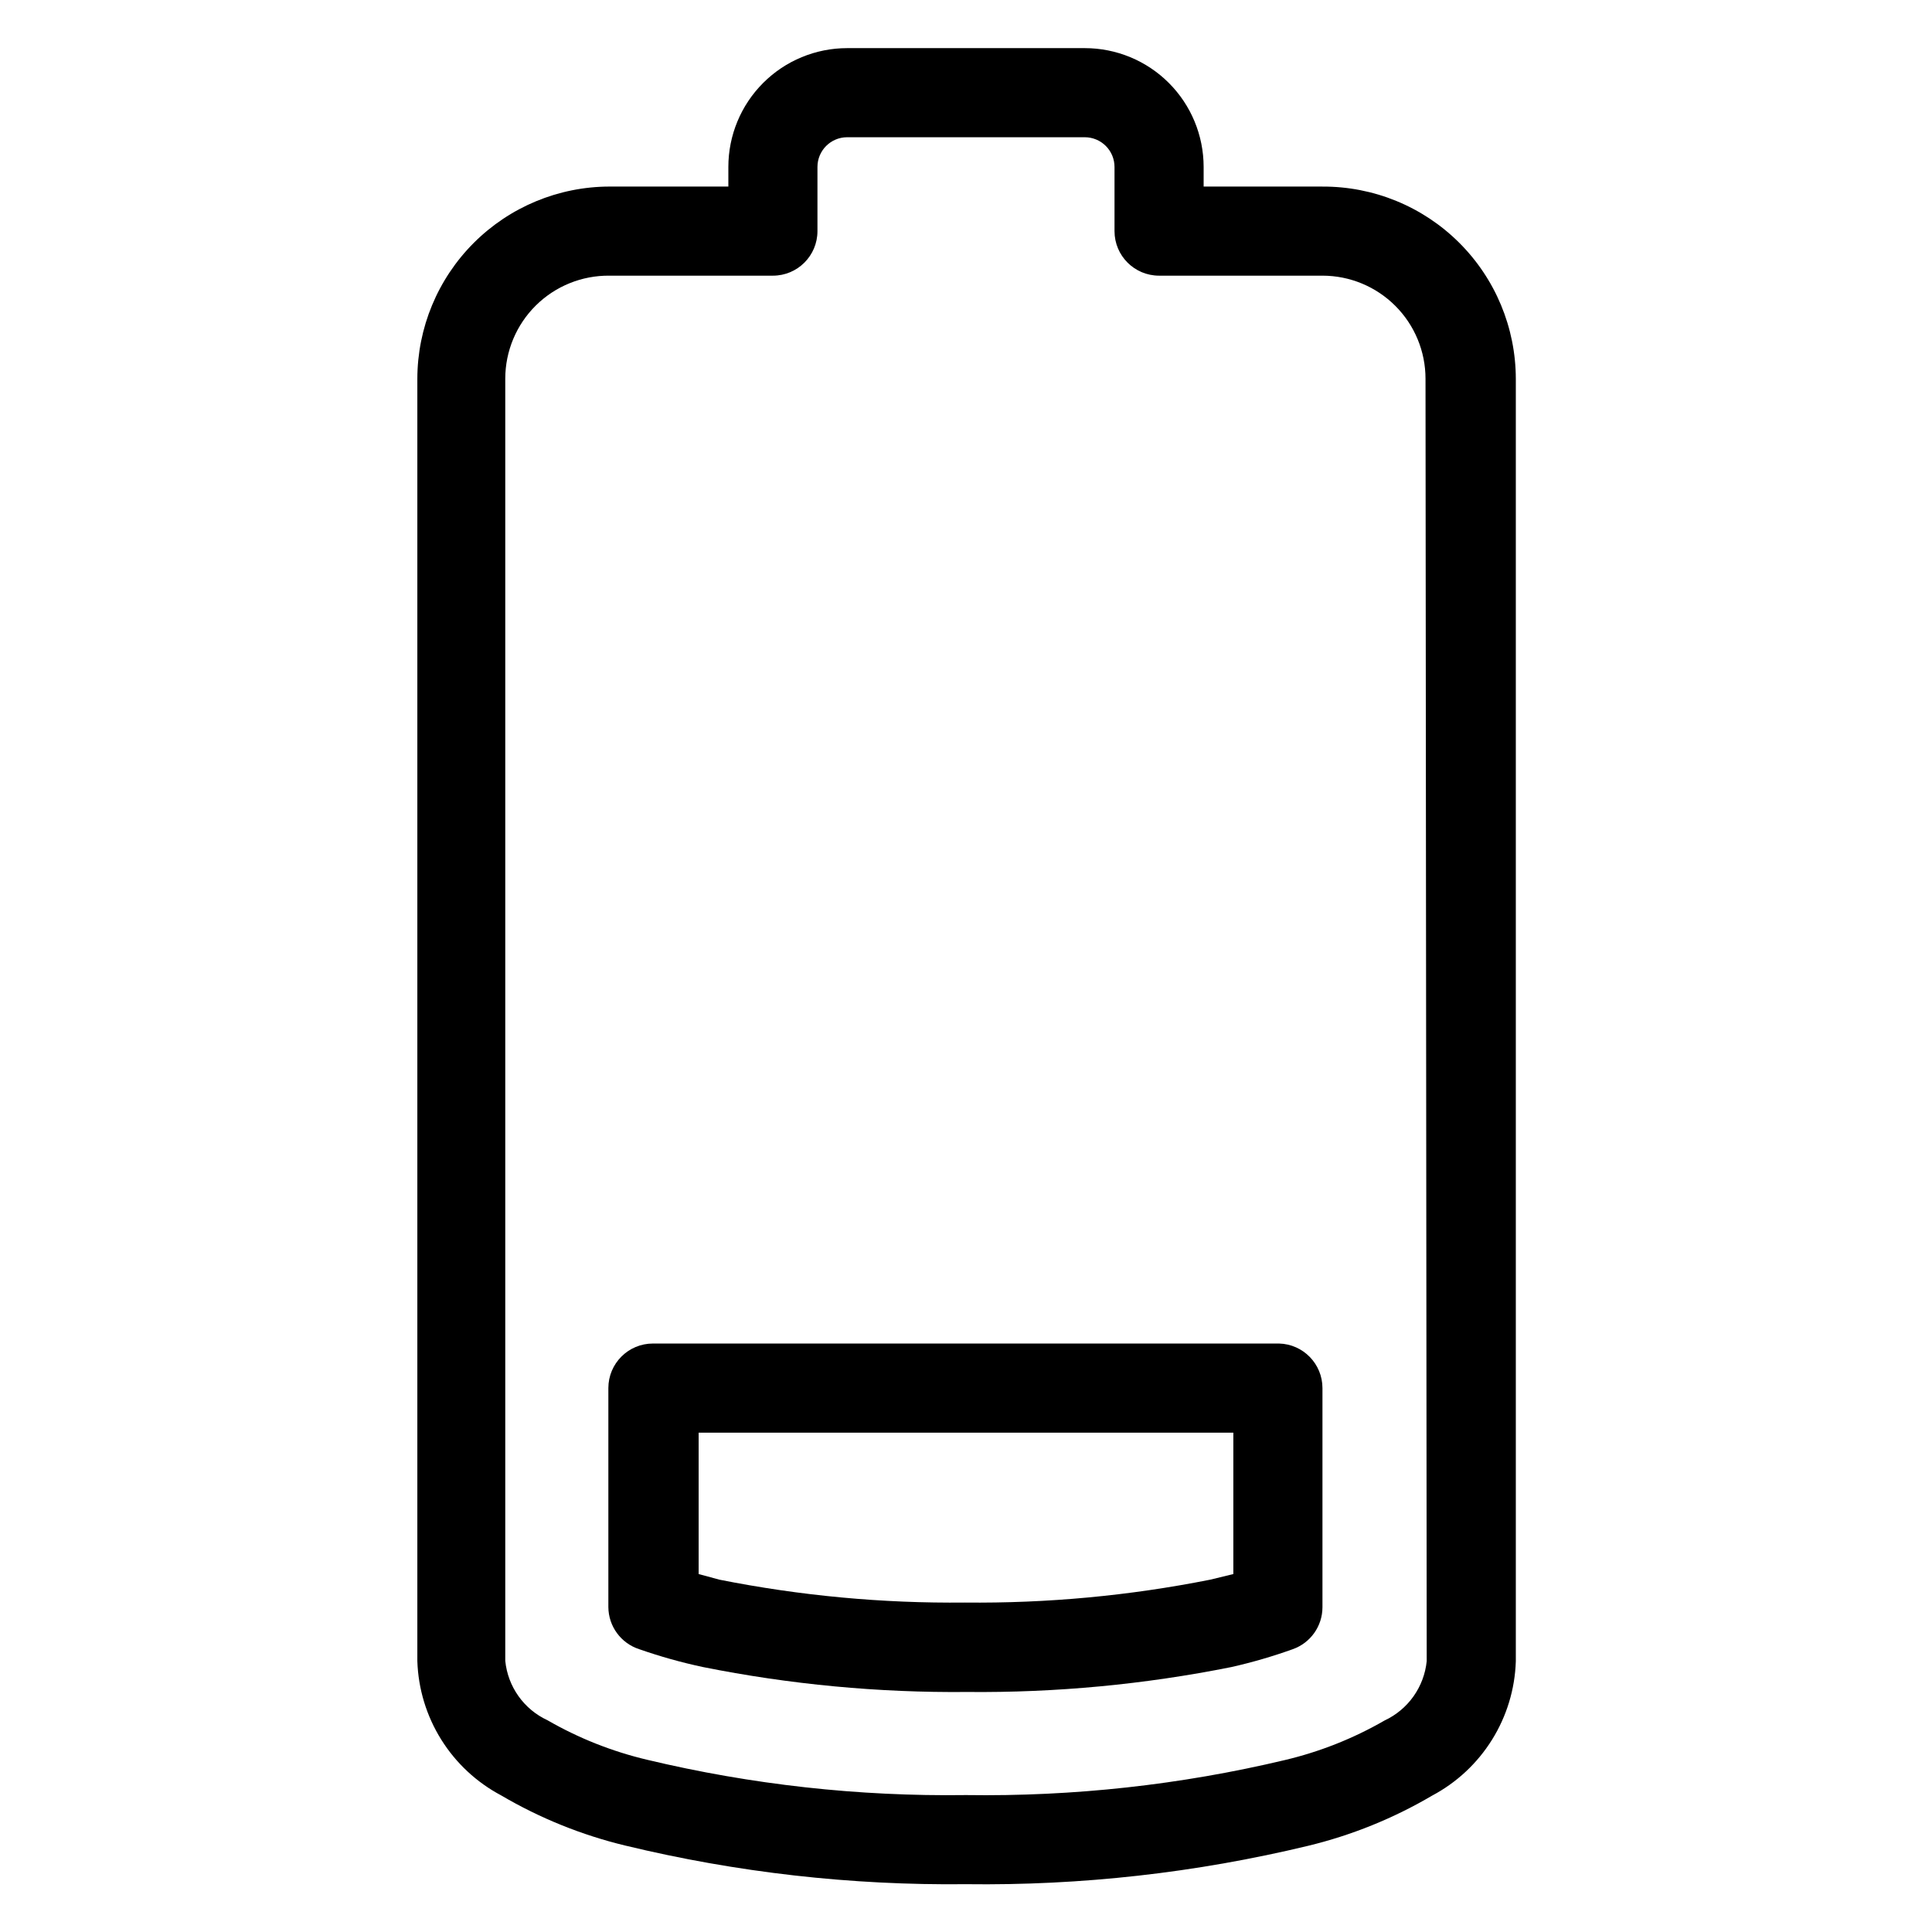
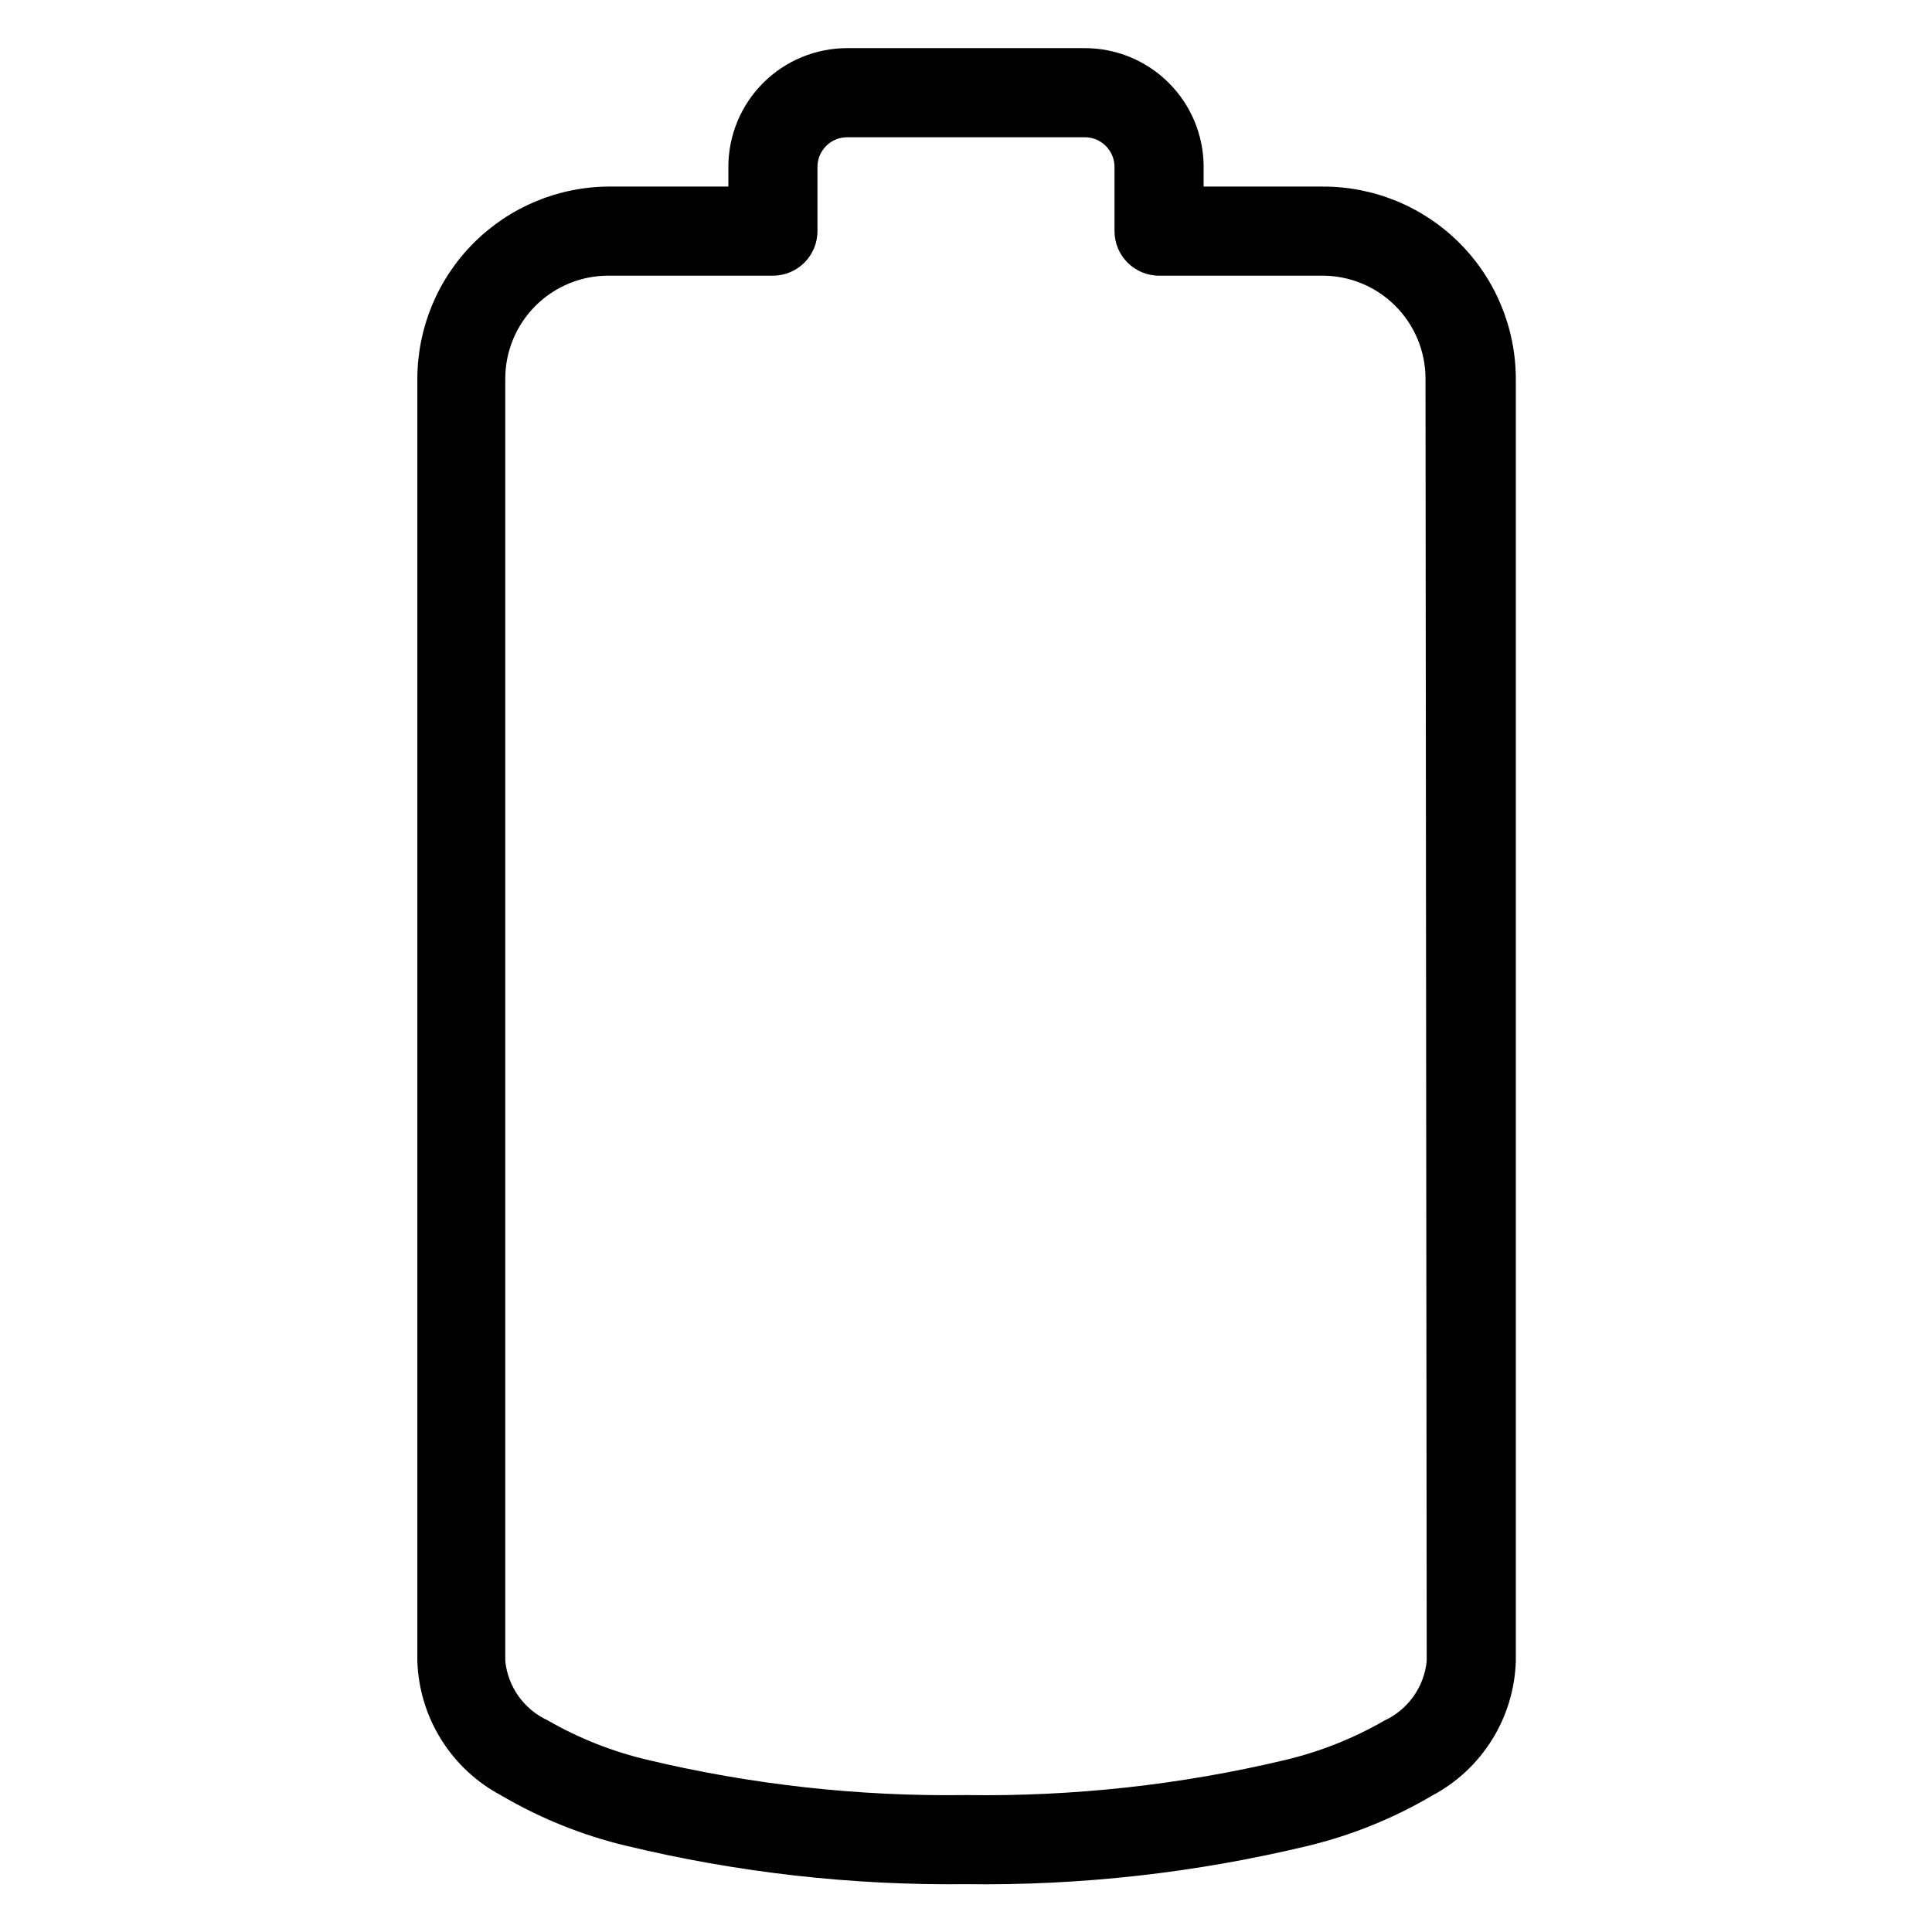
<svg xmlns="http://www.w3.org/2000/svg" fill="#000000" width="800px" height="800px" version="1.1" viewBox="144 144 512 512">
  <g>
    <path d="m494.46 193.44h-31.484v-5.195c0-8.352-3.32-16.363-9.223-22.266-5.906-5.906-13.918-9.223-22.266-9.223h-62.977c-8.352 0-16.363 3.316-22.266 9.223-5.906 5.902-9.223 13.914-9.223 22.266v5.195h-31.488c-13.504 0.02-26.445 5.394-35.992 14.941s-14.918 22.488-14.941 35.988v339.84c0.238 7.363 2.418 14.527 6.316 20.777 3.898 6.246 9.375 11.355 15.883 14.805 10.254 6.031 21.344 10.516 32.906 13.305 29.555 7.141 59.887 10.578 90.293 10.234 30.504 0.395 60.941-3.016 90.605-10.156 11.562-2.789 22.652-7.273 32.906-13.305 6.504-3.449 11.984-8.555 15.883-14.805 3.898-6.246 6.078-13.414 6.316-20.777v-339.91c-0.023-13.555-5.438-26.547-15.055-36.102-9.613-9.555-22.637-14.891-36.195-14.828zm27.633 390.77c-0.688 6.852-4.938 12.836-11.18 15.746-8.234 4.75-17.117 8.273-26.371 10.469-27.688 6.59-56.086 9.707-84.543 9.289-28.461 0.395-56.863-2.754-84.547-9.367-9.25-2.191-18.137-5.719-26.371-10.469-6.254-2.898-10.504-8.887-11.18-15.746v-339.76c0-7.297 2.922-14.293 8.113-19.426 5.191-5.133 12.219-7.973 19.52-7.891h43.297c6.519 0 11.805-5.285 11.805-11.805v-17.004c0-4.348 3.527-7.875 7.875-7.875h62.977c2.086 0 4.09 0.832 5.566 2.309 1.473 1.477 2.305 3.477 2.305 5.566v17.004c0 6.519 5.285 11.805 11.809 11.805h43.293c7.246 0 14.195 2.879 19.316 8.004 5.125 5.121 8 12.07 8 19.312z" />
-     <path d="m482.97 500.05h-165.94c-6.519 0-11.809 5.289-11.809 11.809v58.016c0.027 5.106 3.328 9.613 8.188 11.18 5.512 1.926 11.137 3.504 16.848 4.723 23.062 4.621 46.539 6.84 70.059 6.613 23.52 0.227 47-1.992 70.062-6.613 5.496-1.242 10.91-2.82 16.215-4.723 4.707-1.664 7.859-6.106 7.871-11.098v-58.098c0.004-6.398-5.094-11.637-11.492-11.809zm-12.121 61.09-6.141 1.496v-0.004c-21.406 4.262-43.199 6.293-65.023 6.062-21.824 0.23-43.617-1.801-65.023-6.062l-5.512-1.492v-37.473h141.7z" />
  </g>
</svg>